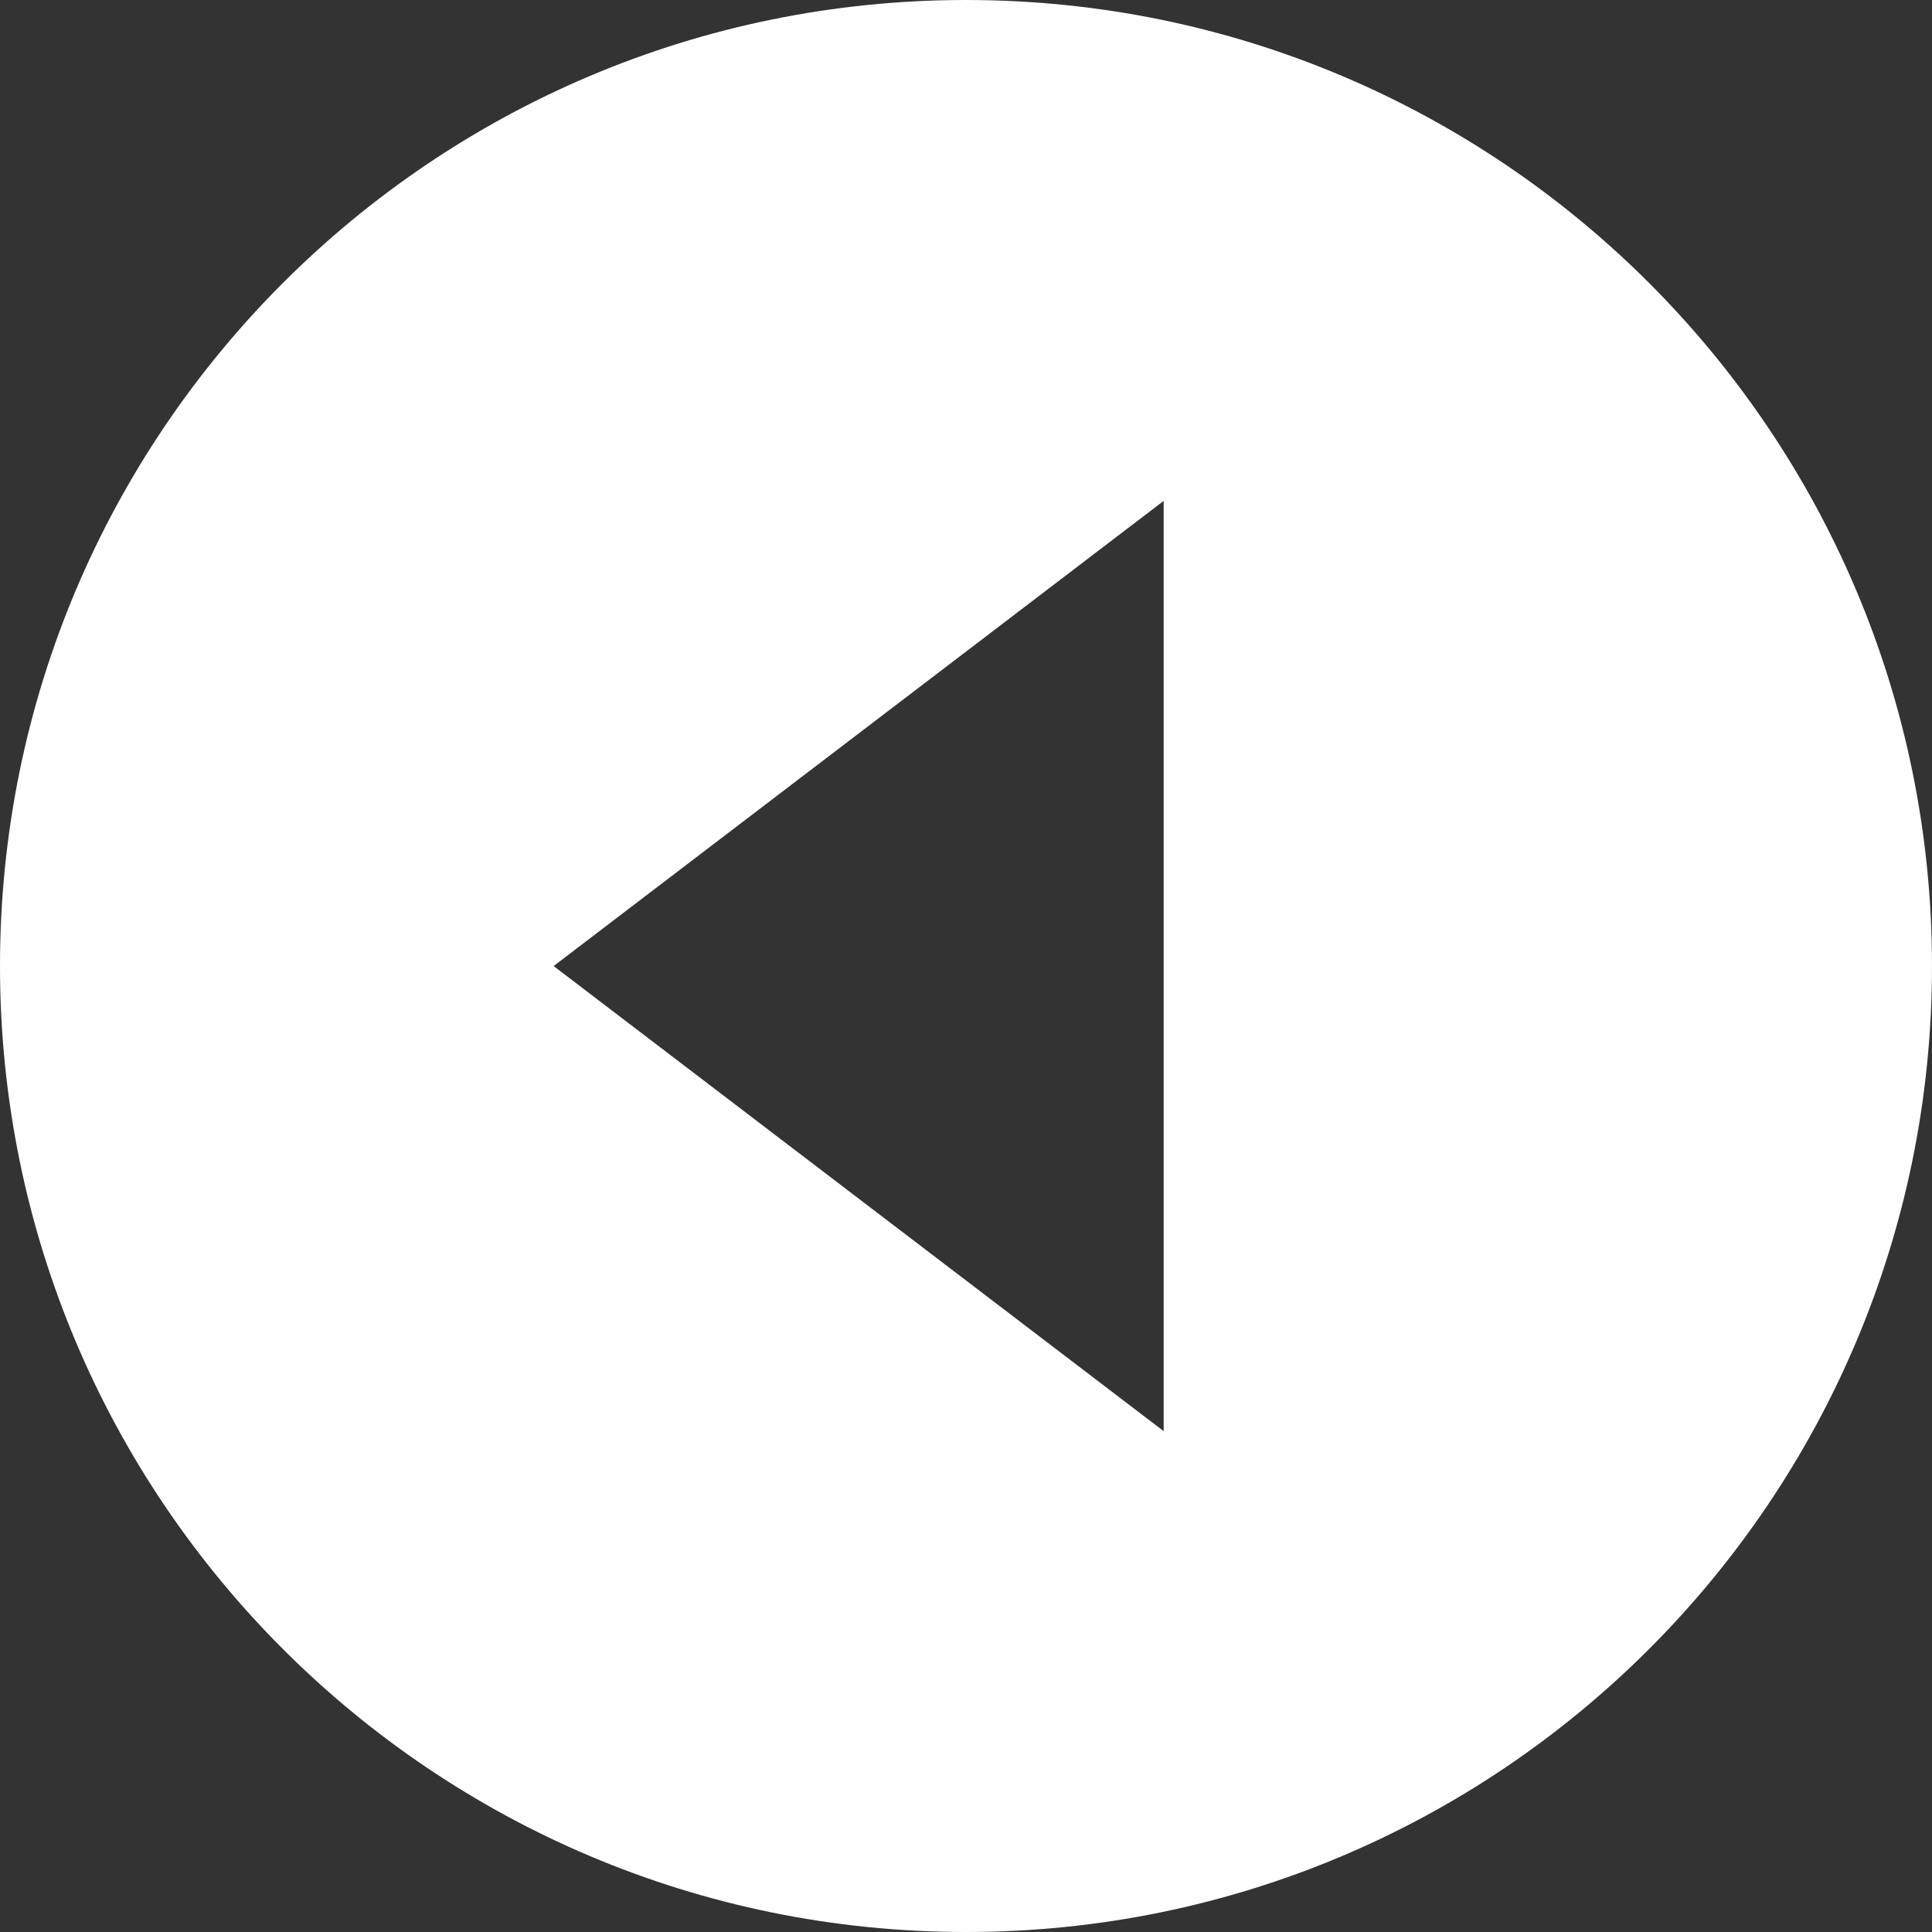
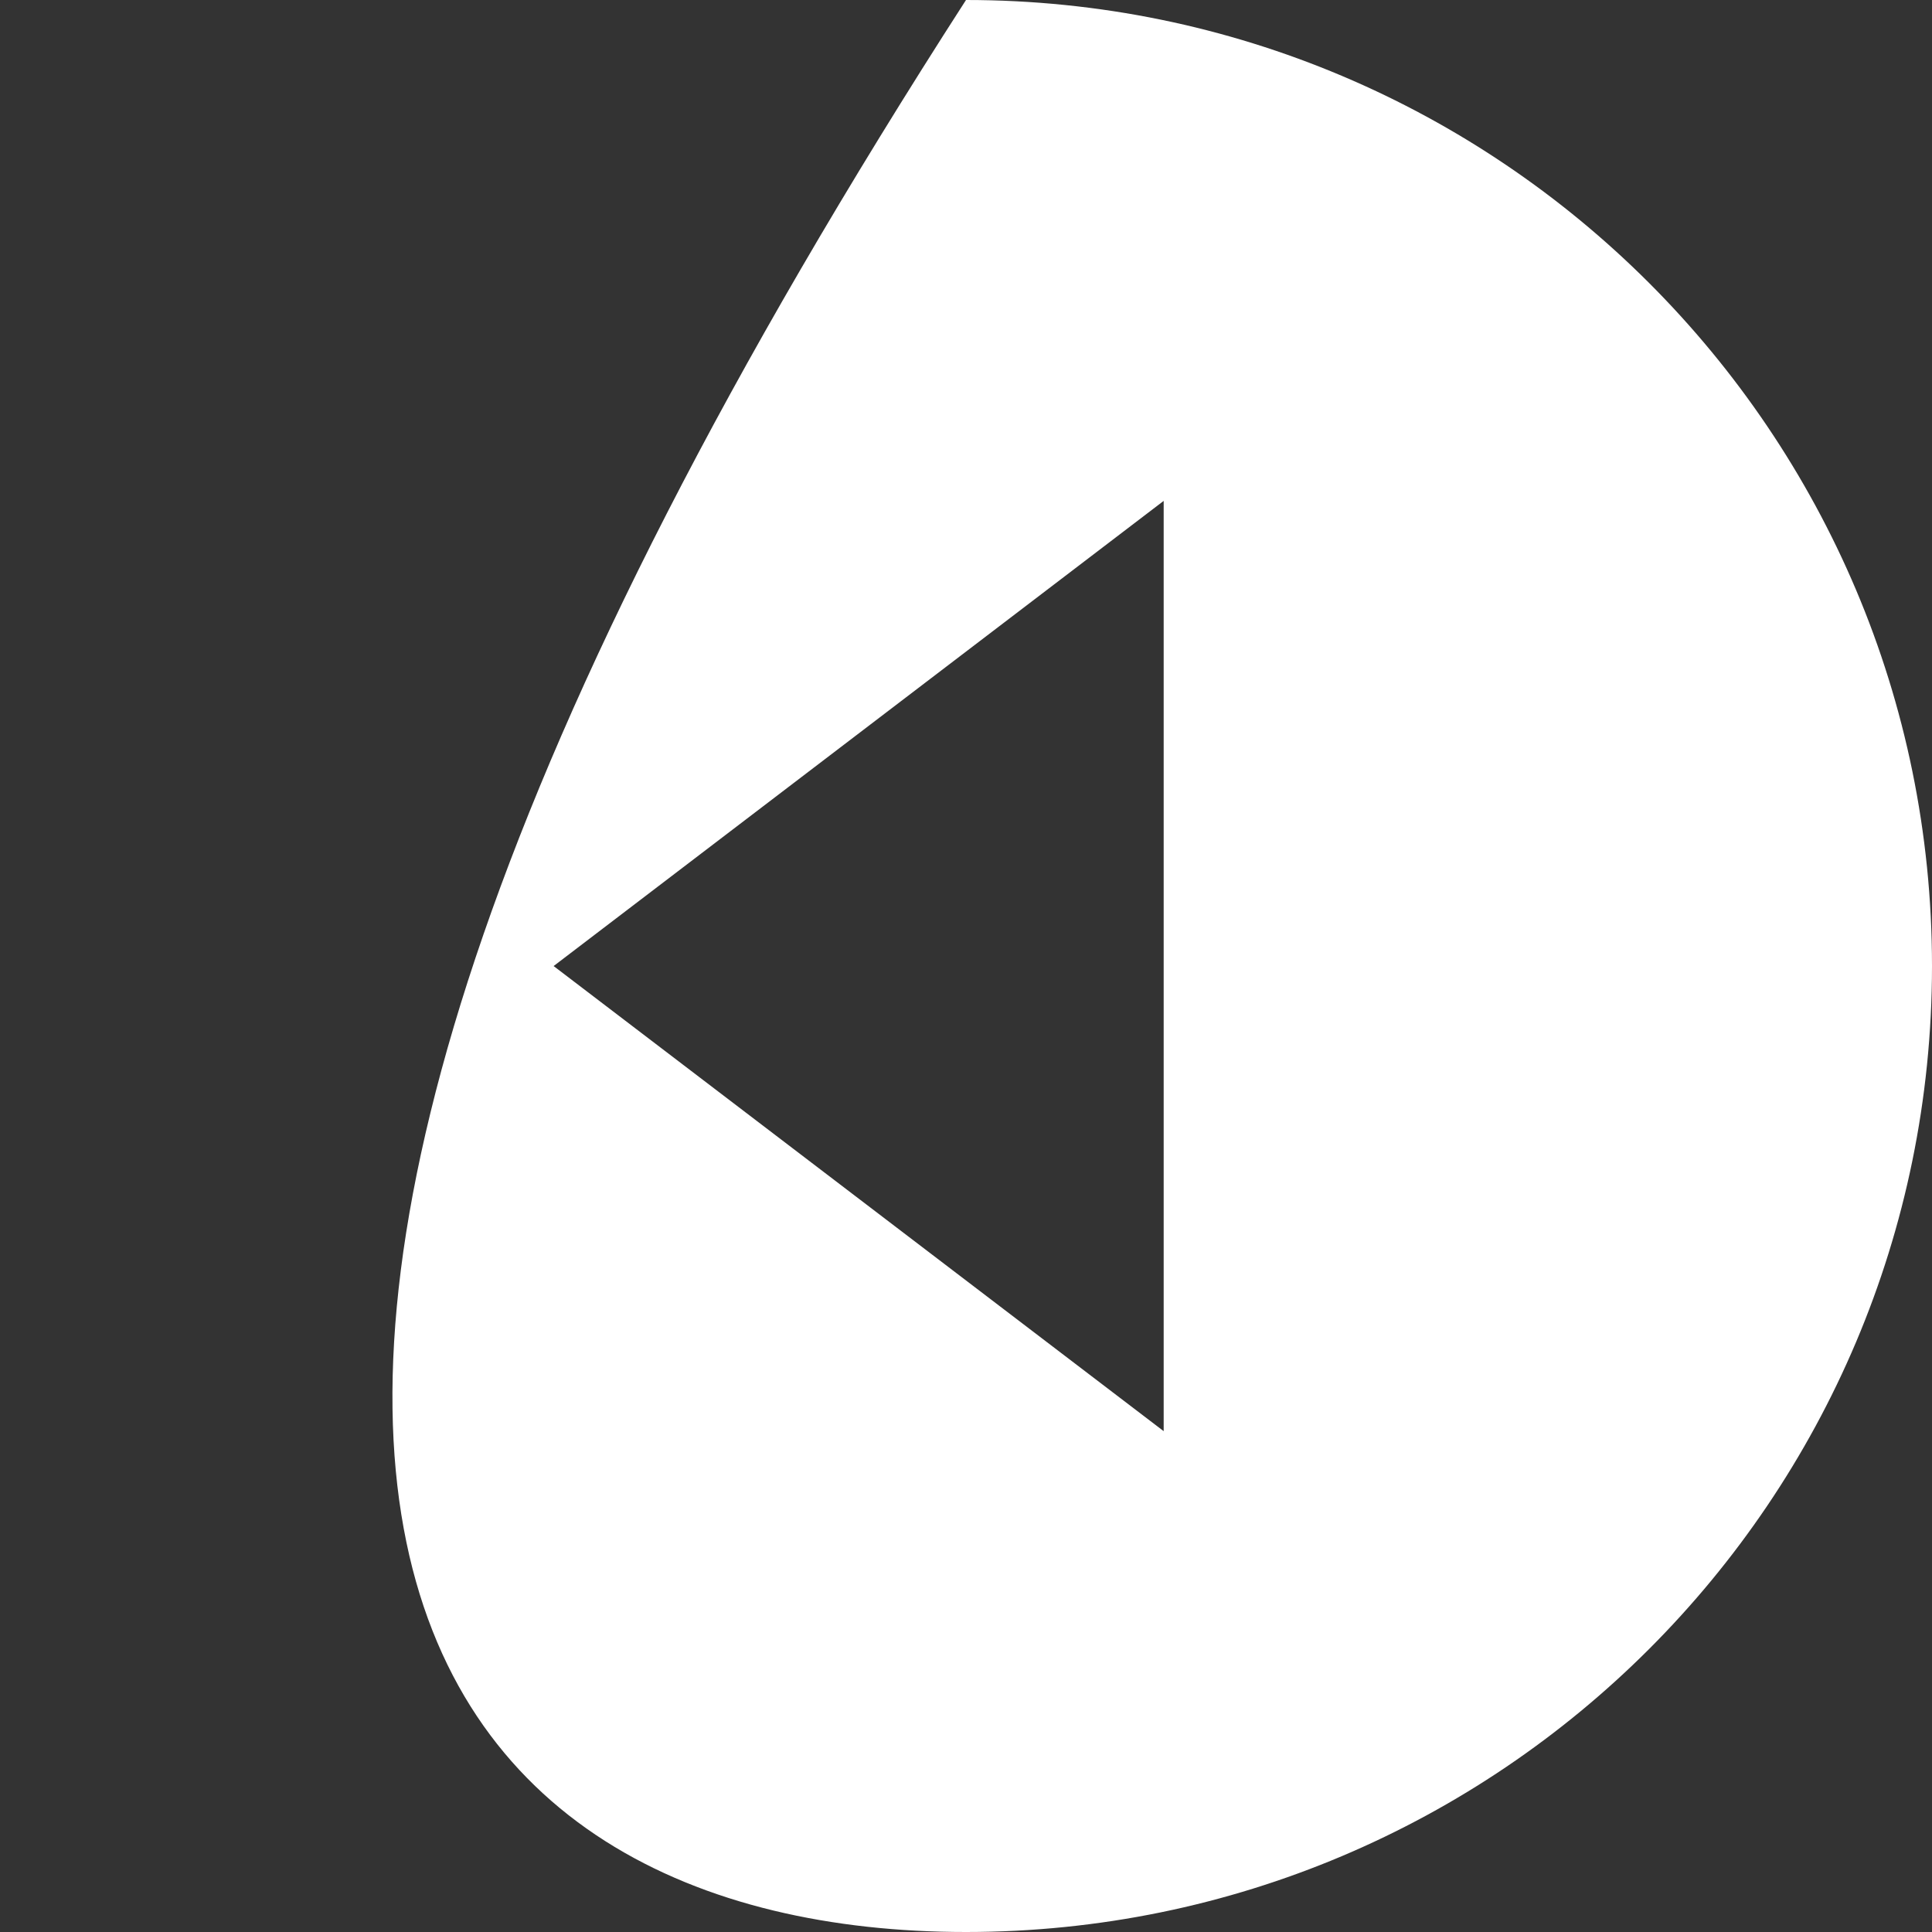
<svg xmlns="http://www.w3.org/2000/svg" version="1.1" id="レイヤー_1" x="0px" y="0px" viewBox="0 0 200 200" style="enable-background:new 0 0 200 200;" xml:space="preserve">
  <rect x="0" y="0" width="200" height="200" fill="#333333" stroke="none" />
  <style type="text/css">
	.st0{fill:#FFFFFF;}
</style>
-   <path class="st0" d="M100,200c55.228,0,100-44.771,100-100S155.228,0,100,0S0,44.772,0,100l0,0C0,155.229,44.772,200,100,200z   M120.463,51.852v96.3l-63.152-48.147L120.463,51.852z" />
+   <path class="st0" d="M100,200c55.228,0,100-44.771,100-100S155.228,0,100,0l0,0C0,155.229,44.772,200,100,200z   M120.463,51.852v96.3l-63.152-48.147L120.463,51.852z" />
</svg>